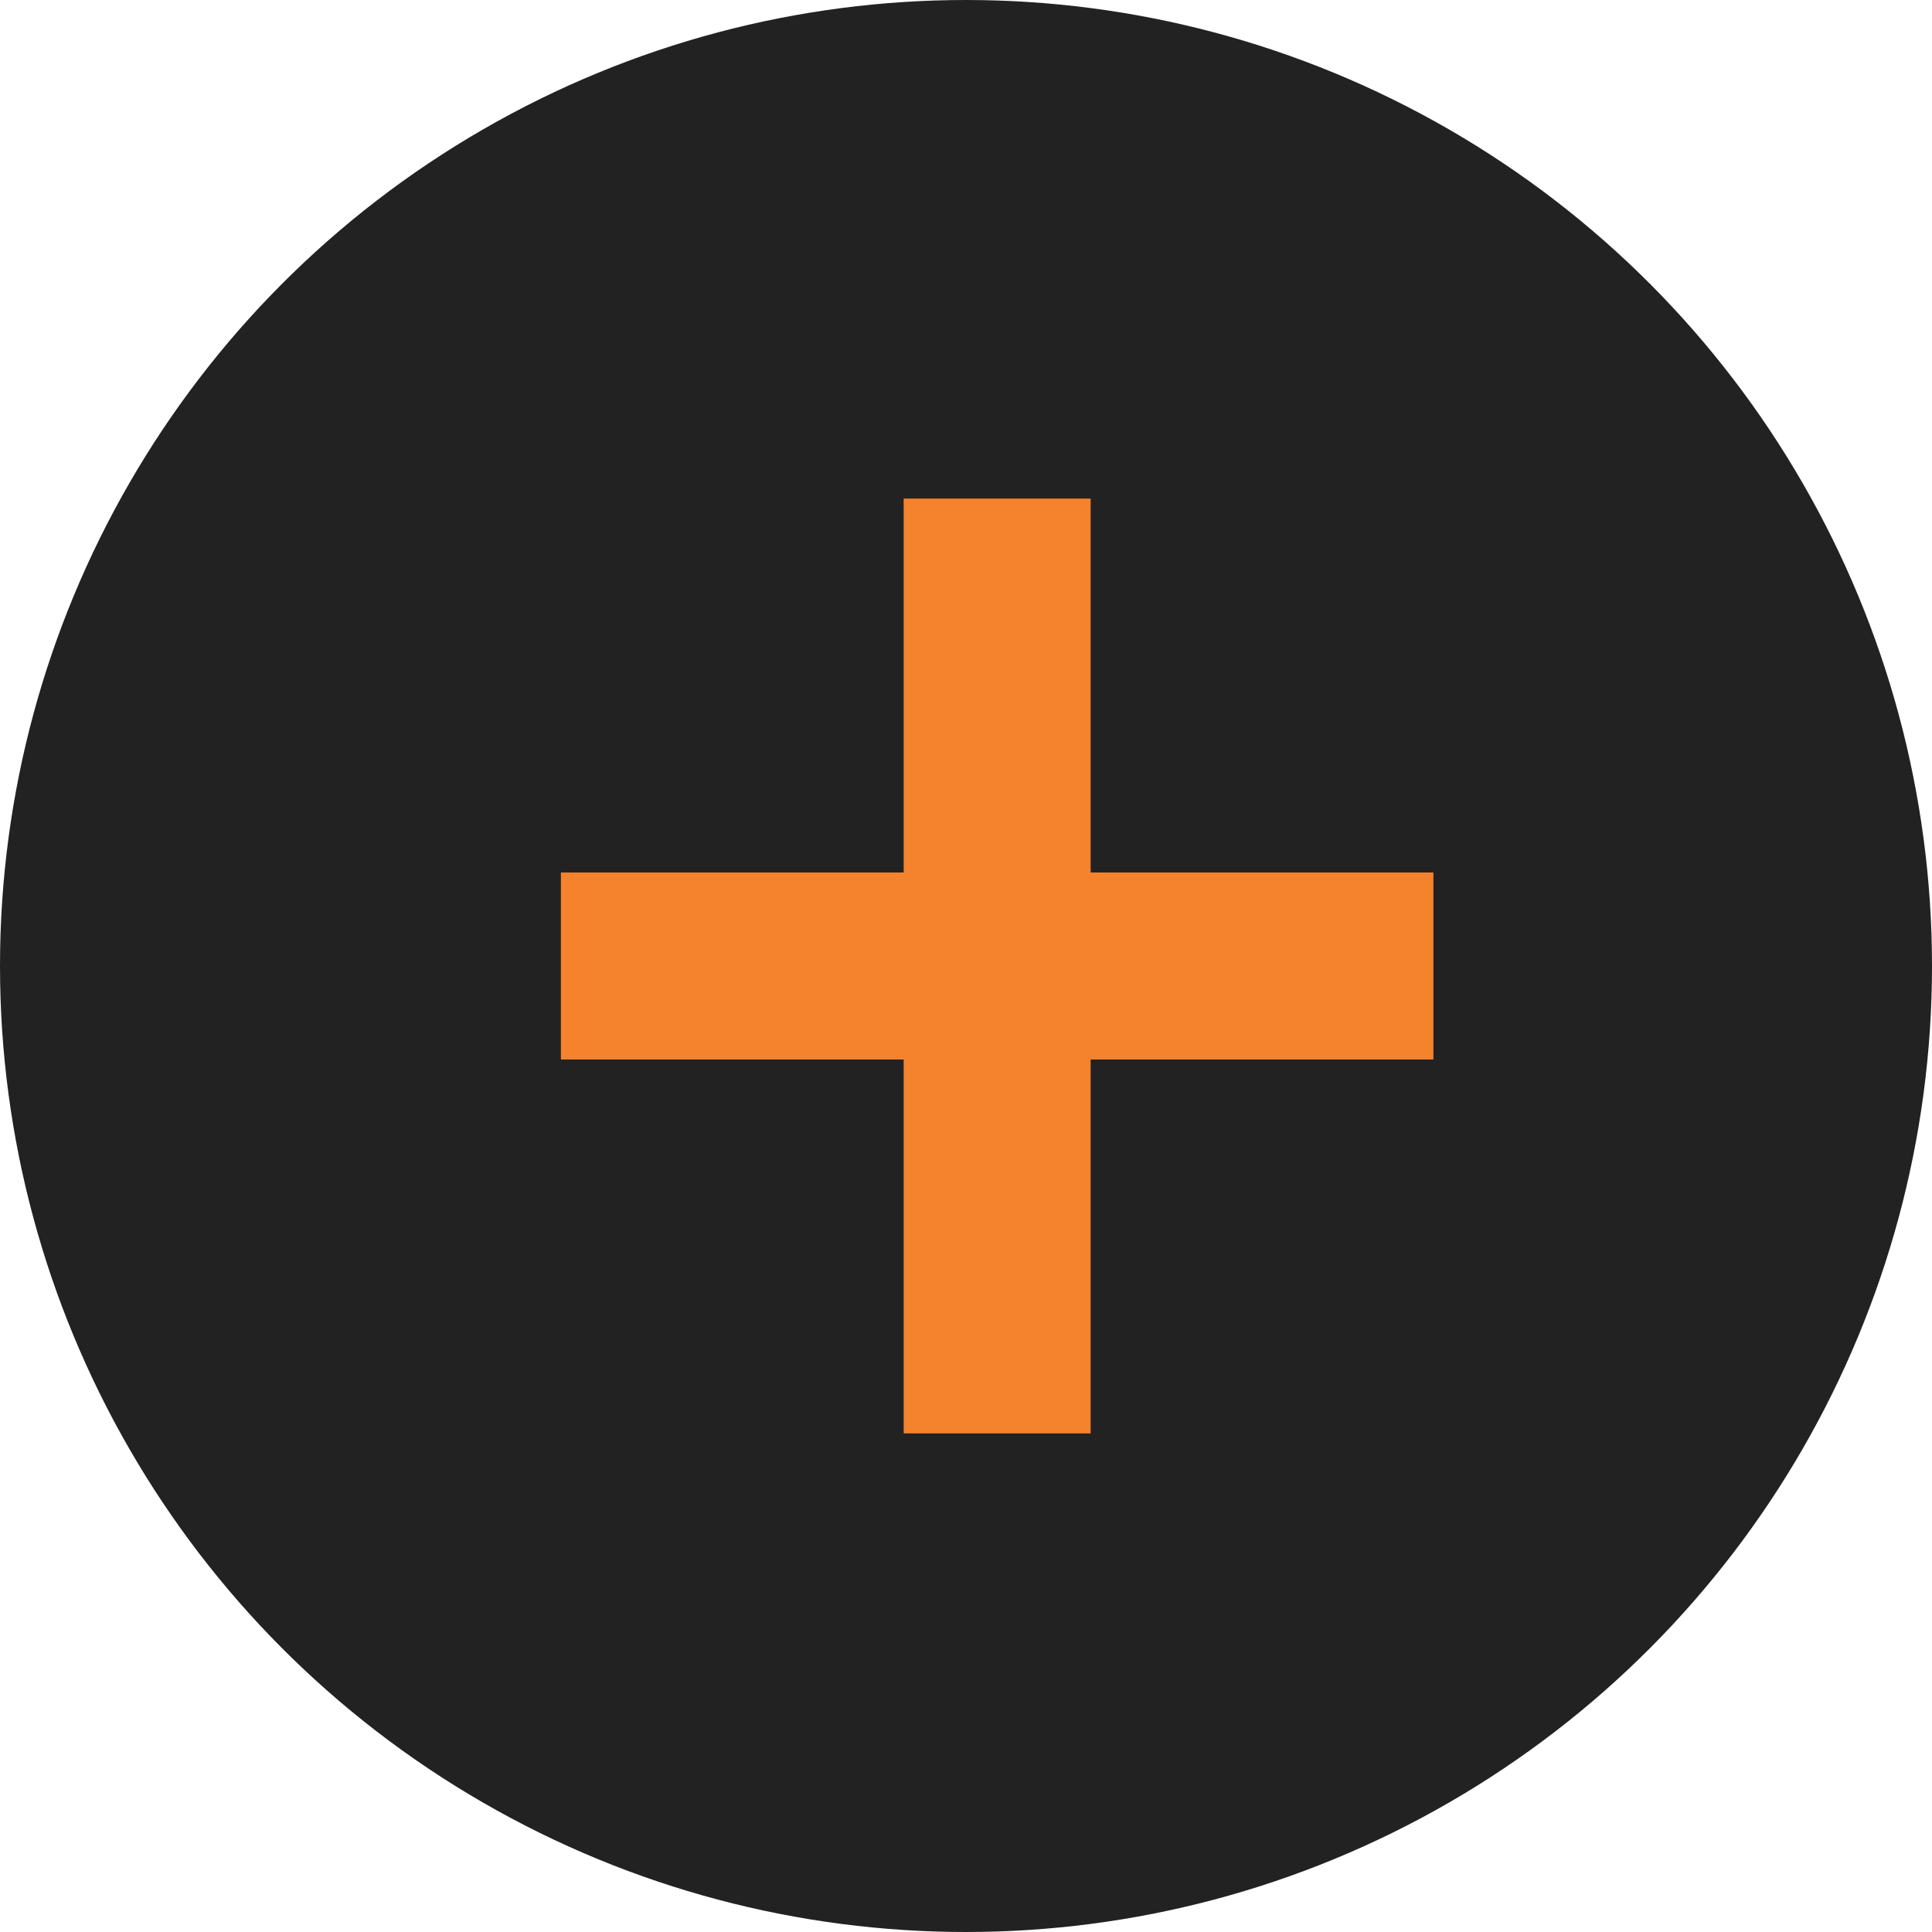
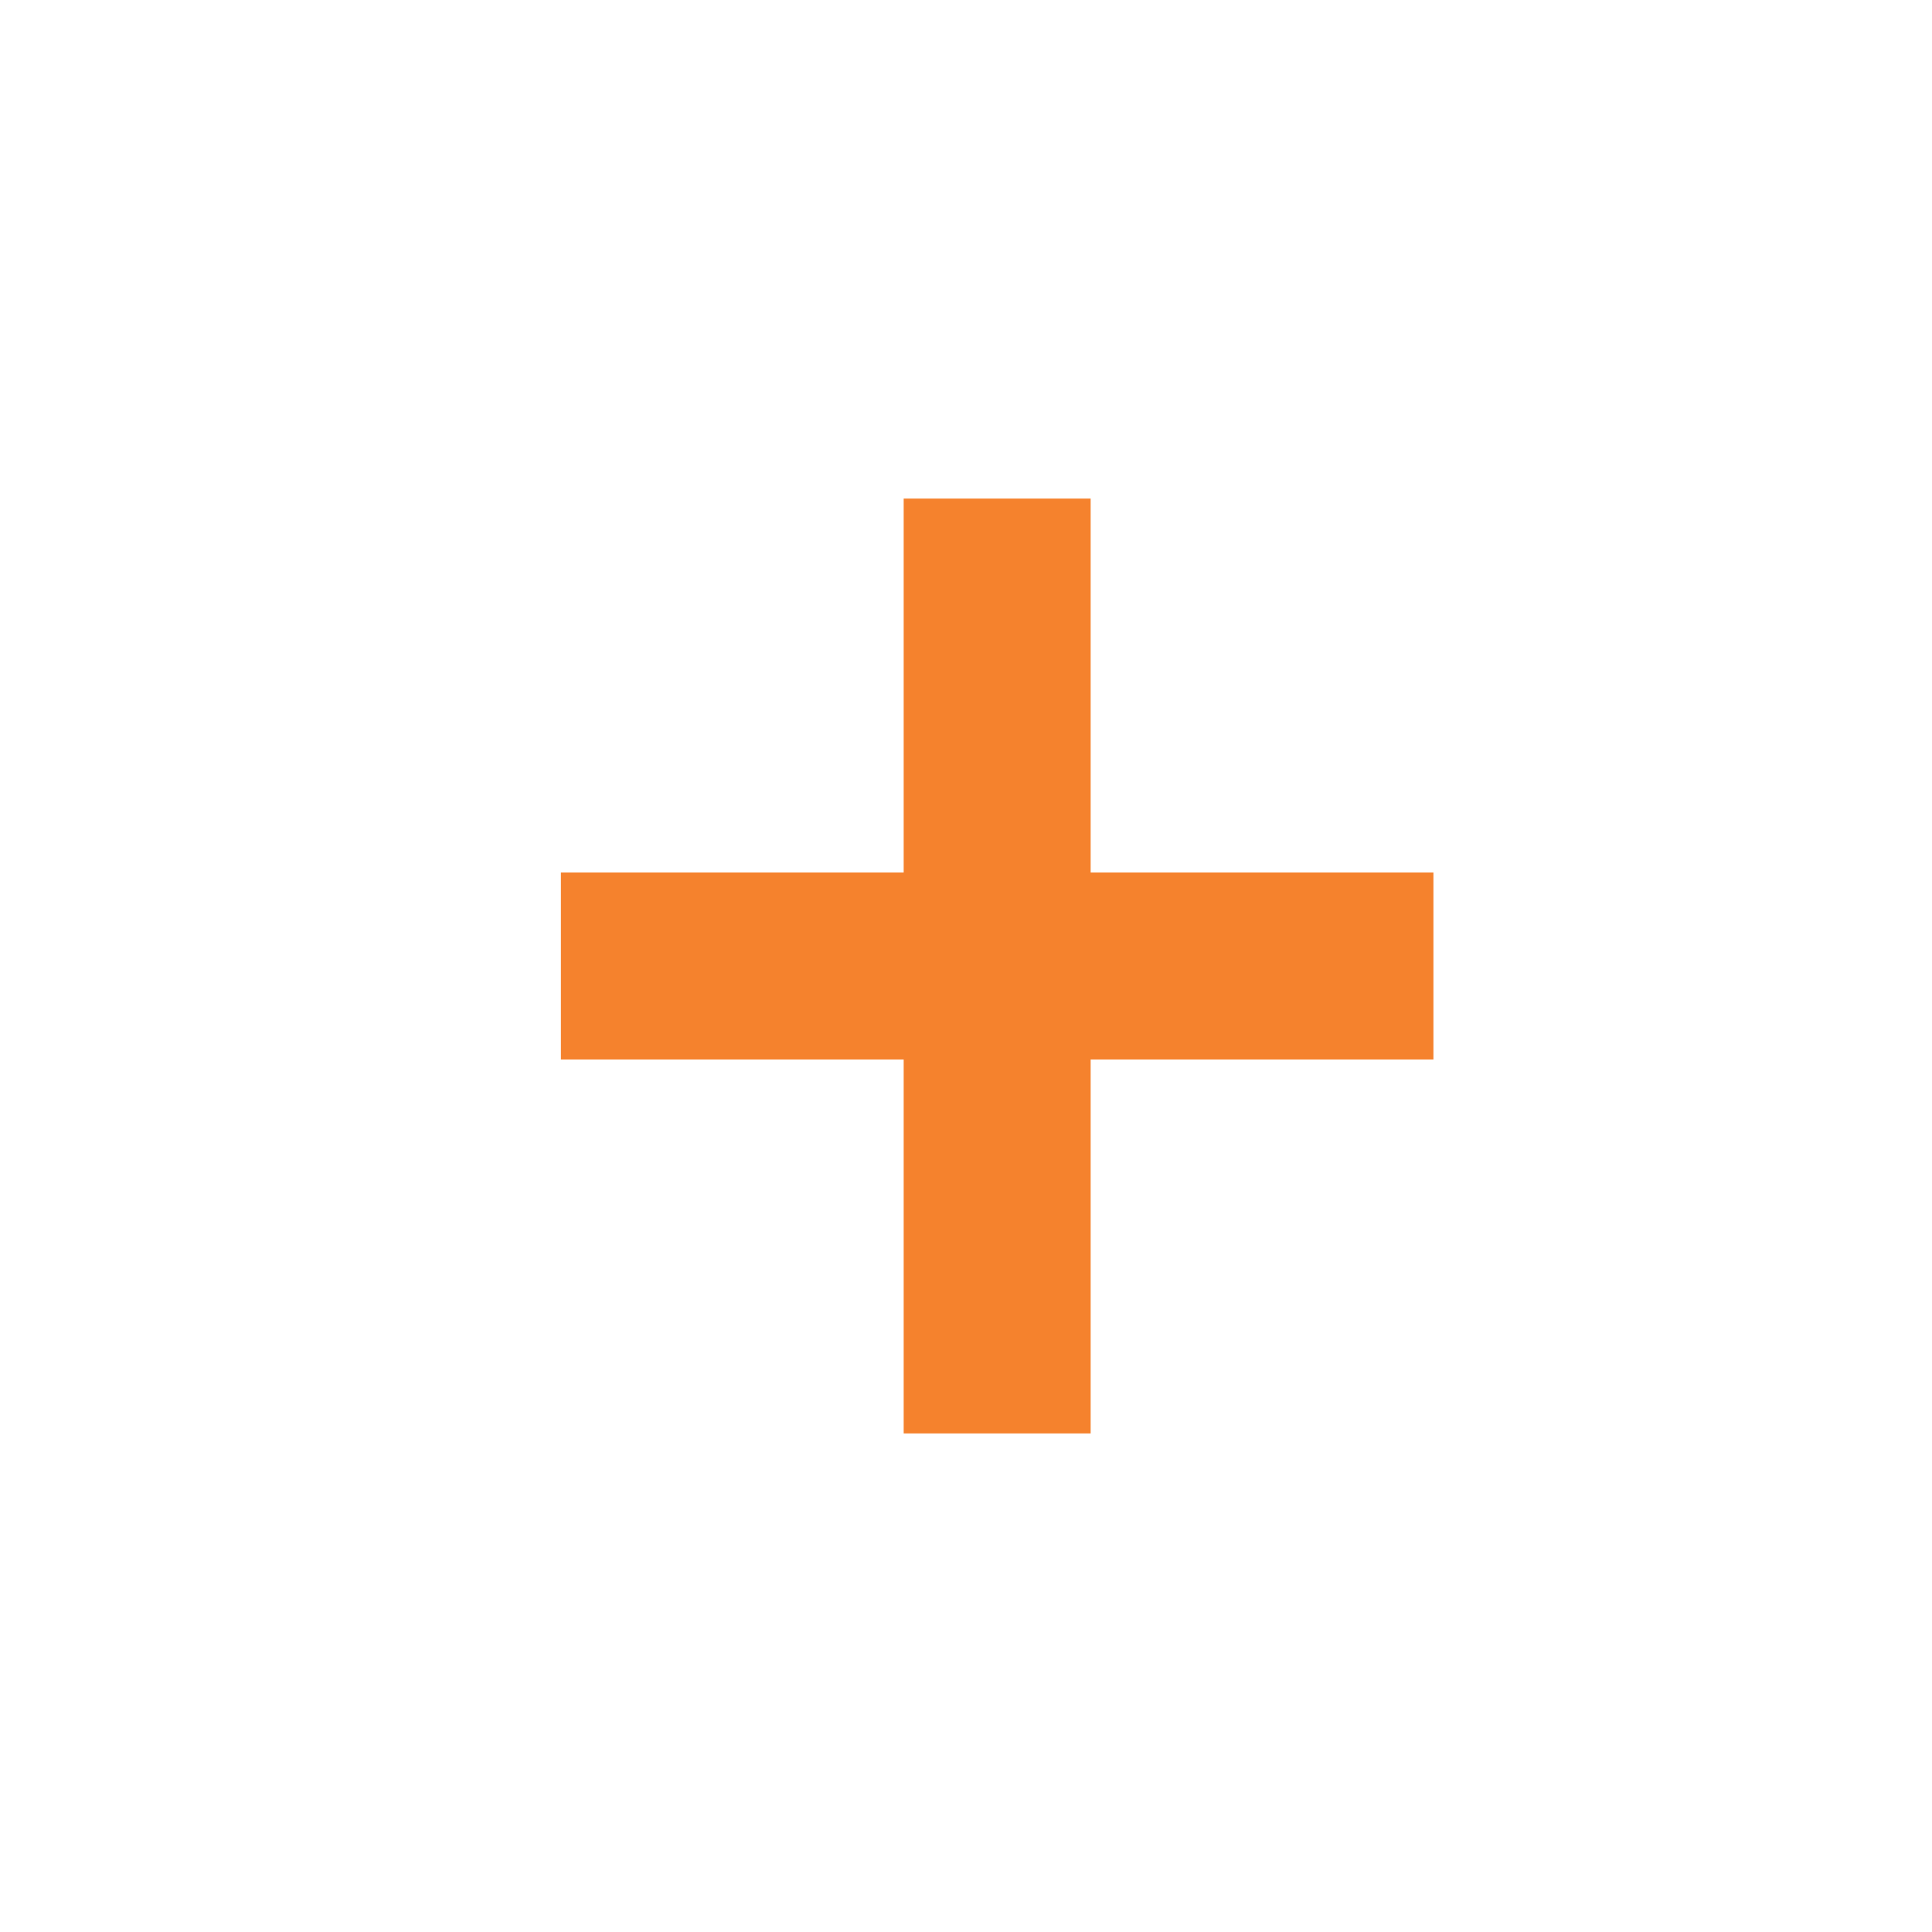
<svg xmlns="http://www.w3.org/2000/svg" width="31" height="31" viewBox="0 0 31 31">
  <g id="_" data-name="+" transform="translate(-1298 -1741)">
-     <circle id="Ellipse_18" data-name="Ellipse 18" cx="15.5" cy="15.5" r="15.5" transform="translate(1298 1741)" fill="#222" />
    <line id="Line_3" data-name="Line 3" y2="15" transform="translate(1314 1749)" fill="none" stroke="#f5822d" stroke-width="3" />
    <line id="Line_4" data-name="Line 4" y2="14" transform="translate(1321 1756.5) rotate(90)" fill="none" stroke="#f5822d" stroke-width="3" />
  </g>
</svg>